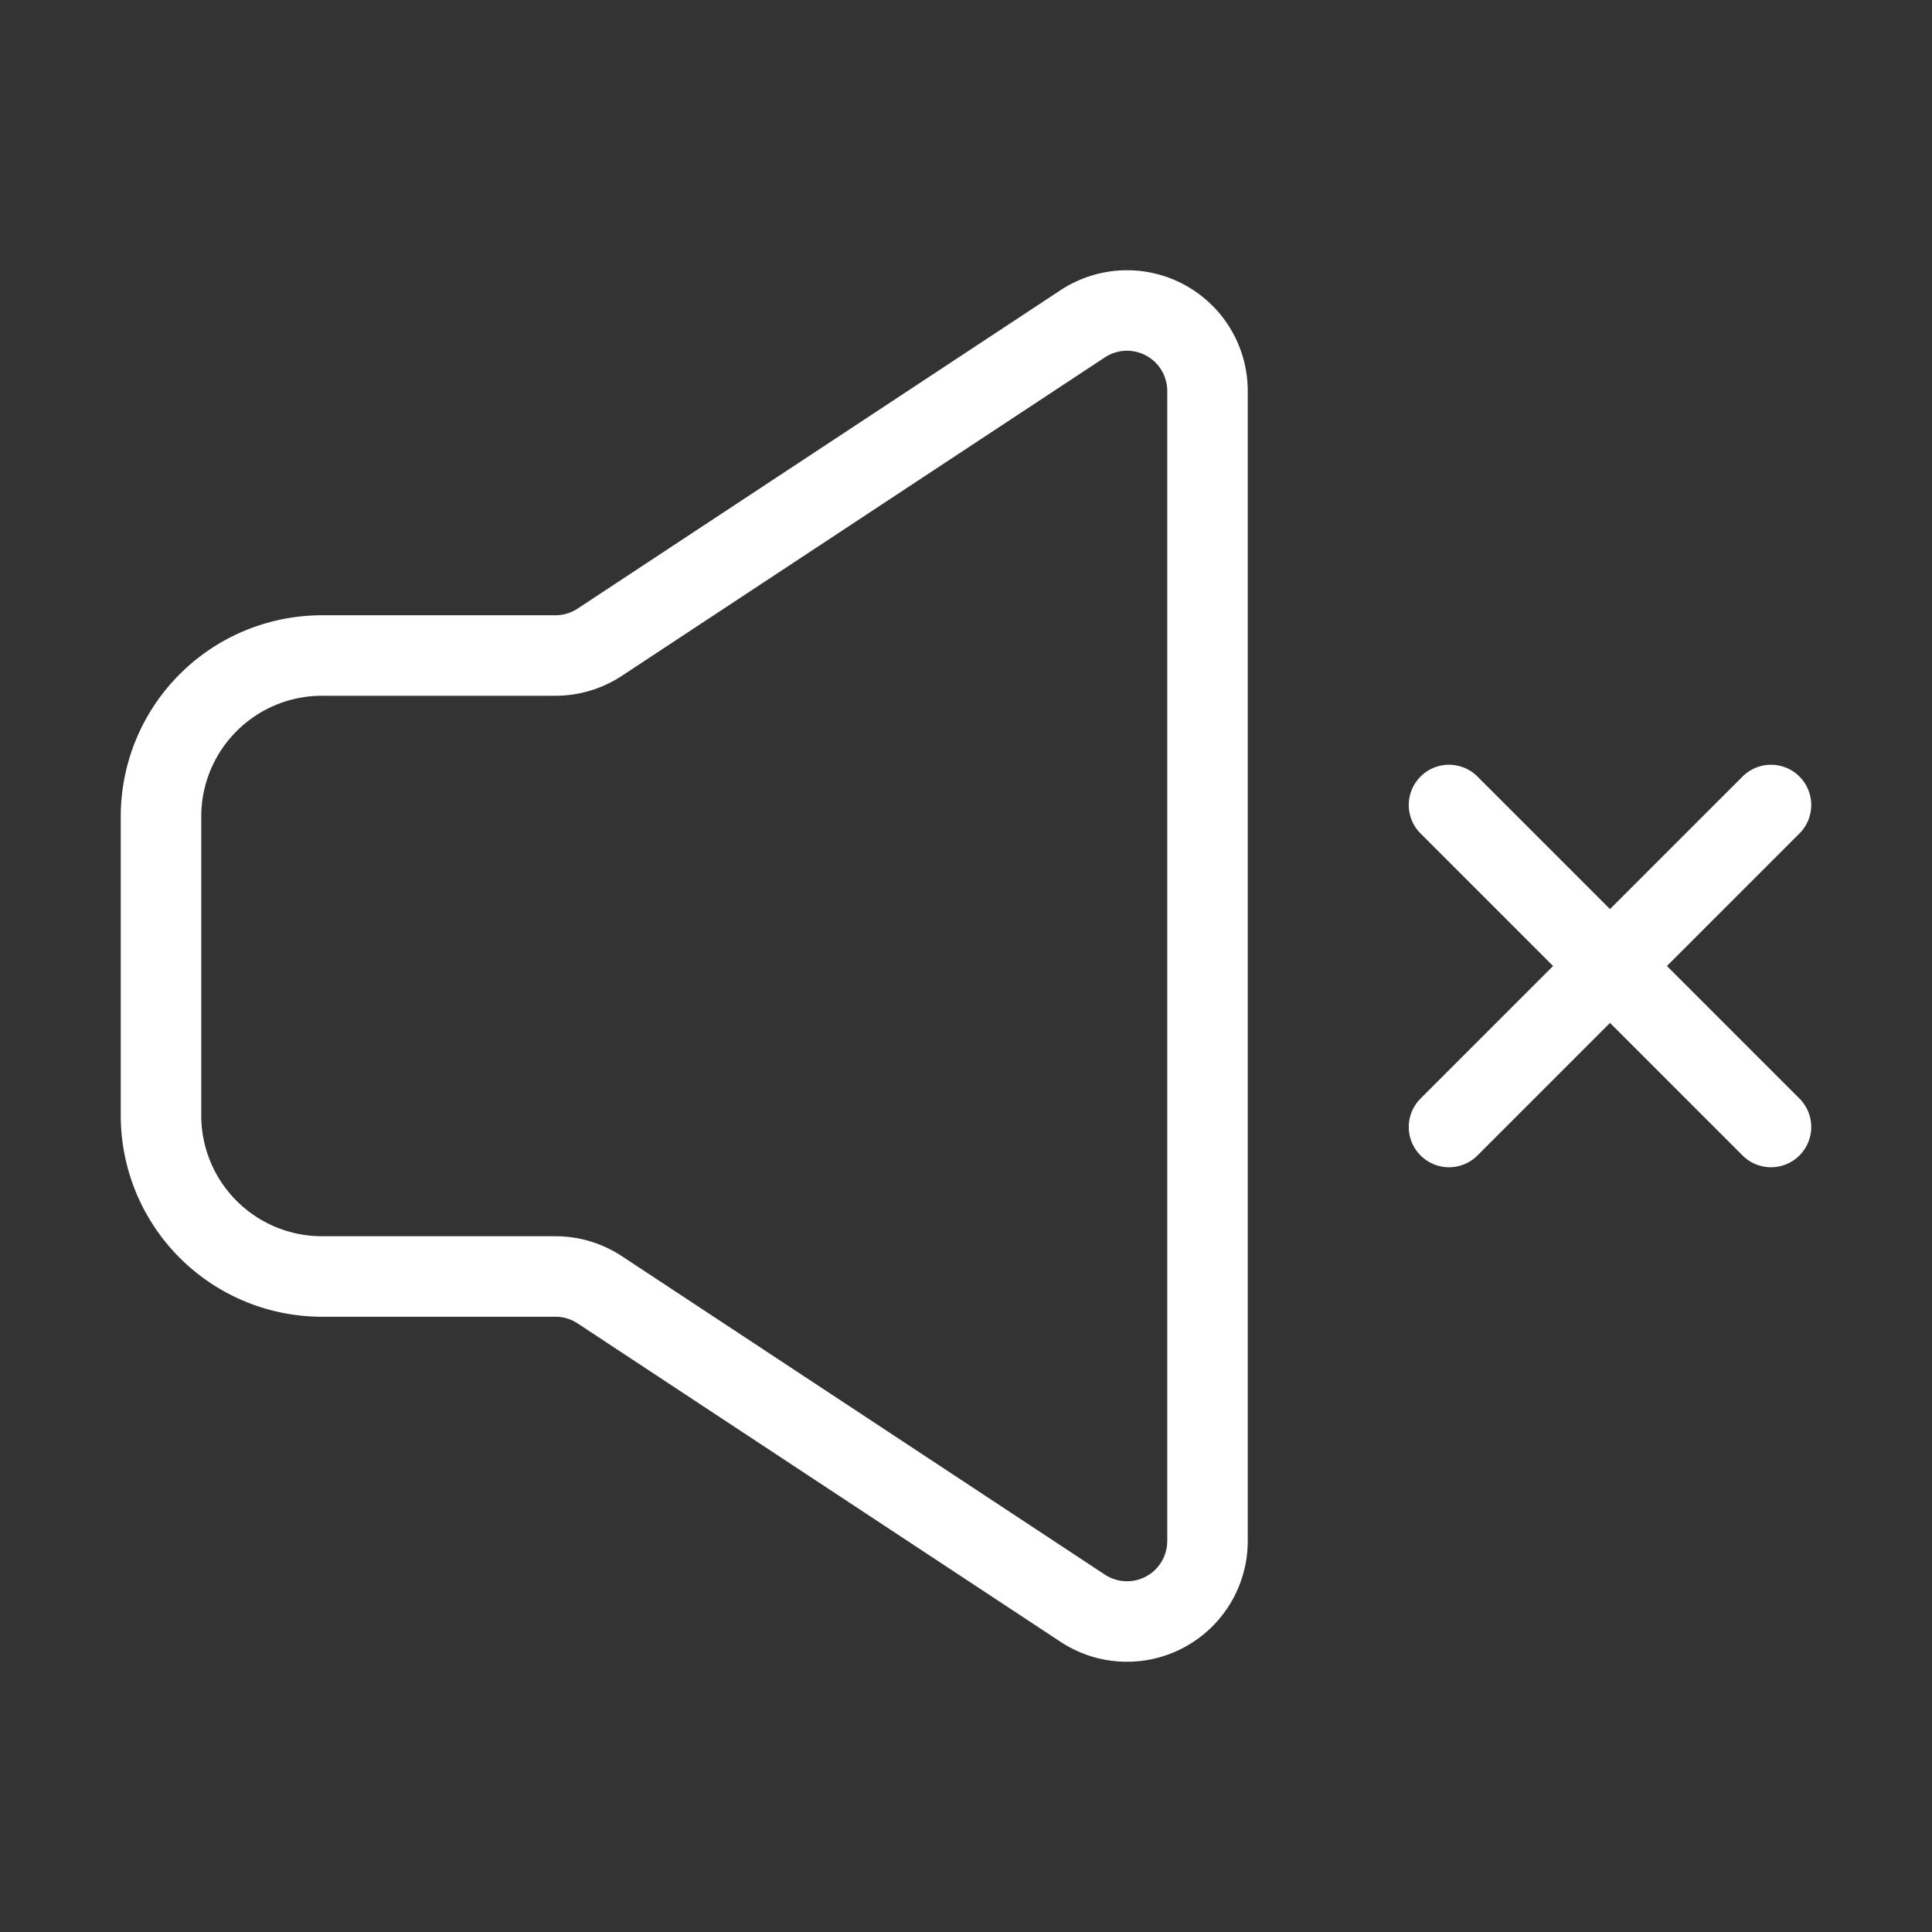
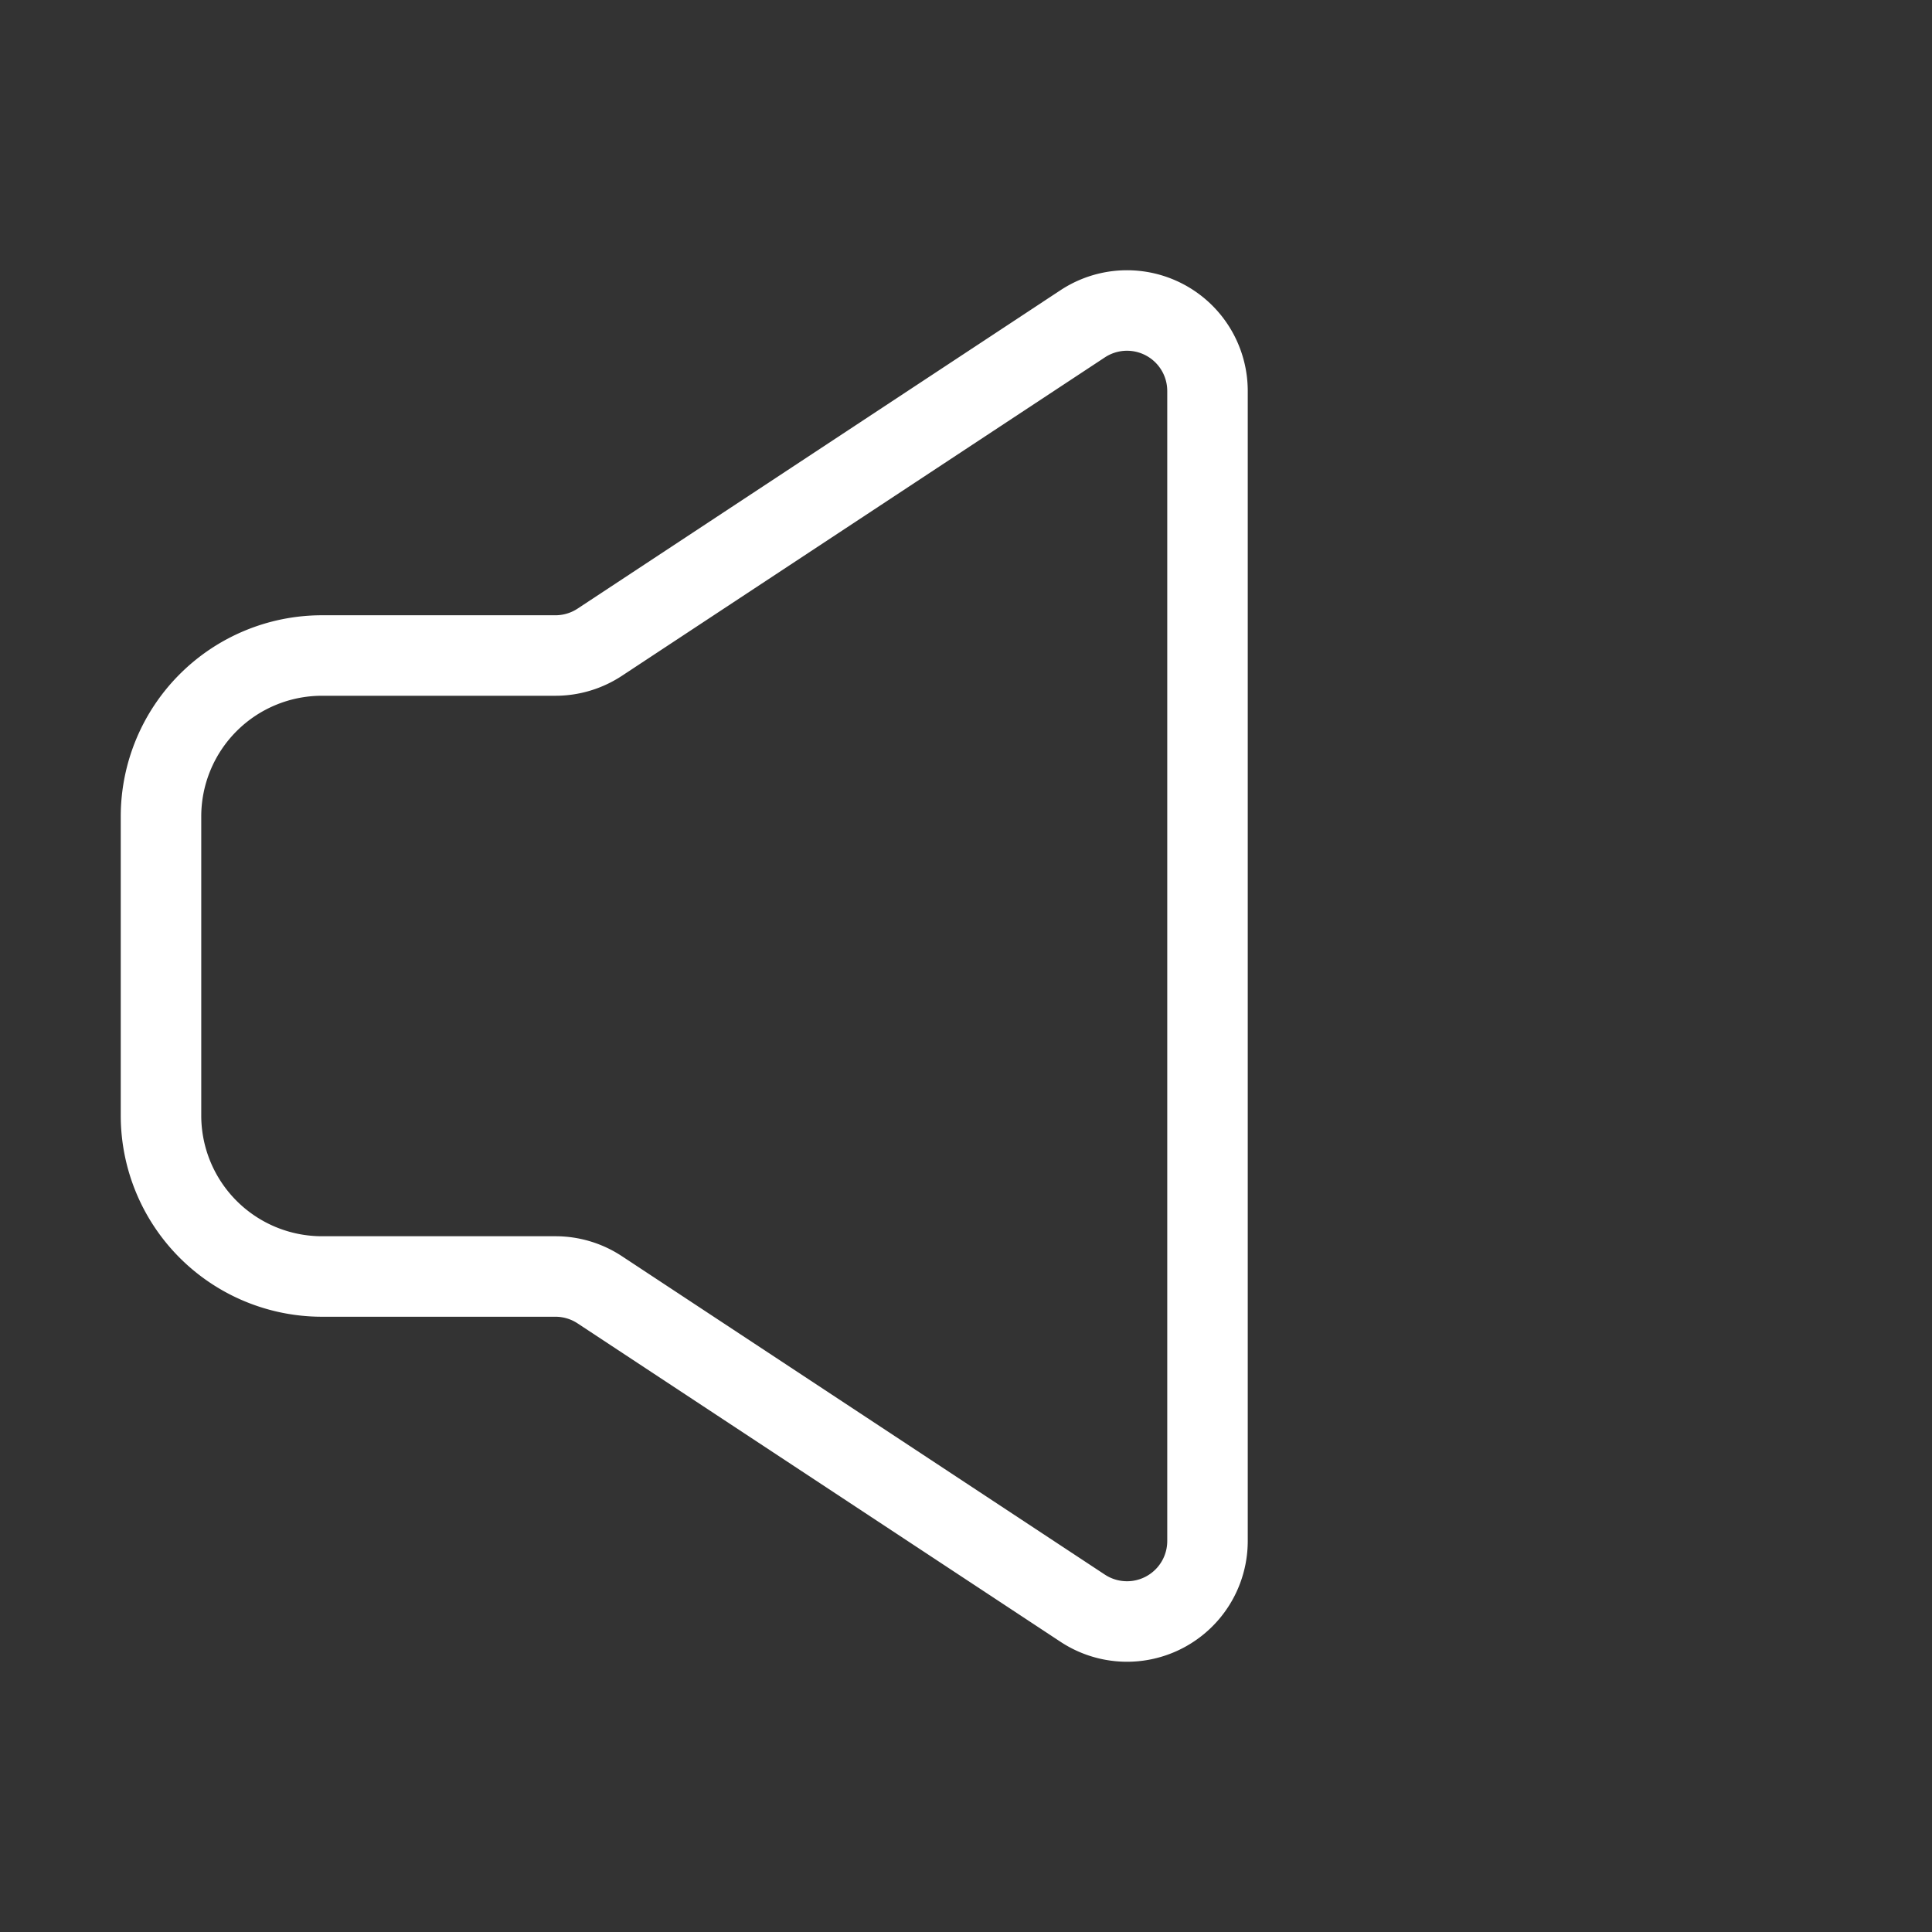
<svg xmlns="http://www.w3.org/2000/svg" width="1em" height="1em" viewBox="0 0 24 24">
  <rect x="0" y="0" width="24" height="24" fill="#333333" stroke="none" />
  <g fill="none" stroke="white" stroke-width="1">
-     <path stroke-linecap="round" stroke-linejoin="round" d="m18 14l2-2m2-2l-2 2m0 0l-2-2m2 2l2 2" />
    <path d="M2 13.857v-3.714a2 2 0 0 1 2-2h2.9a1 1 0 0 0 .55-.165l6-3.956a1 1 0 0 1 1.55.835v14.286a1 1 0 0 1-1.55.835l-6-3.956a1 1 0 0 0-.55-.165H4a2 2 0 0 1-2-2Z" />
  </g>
</svg>